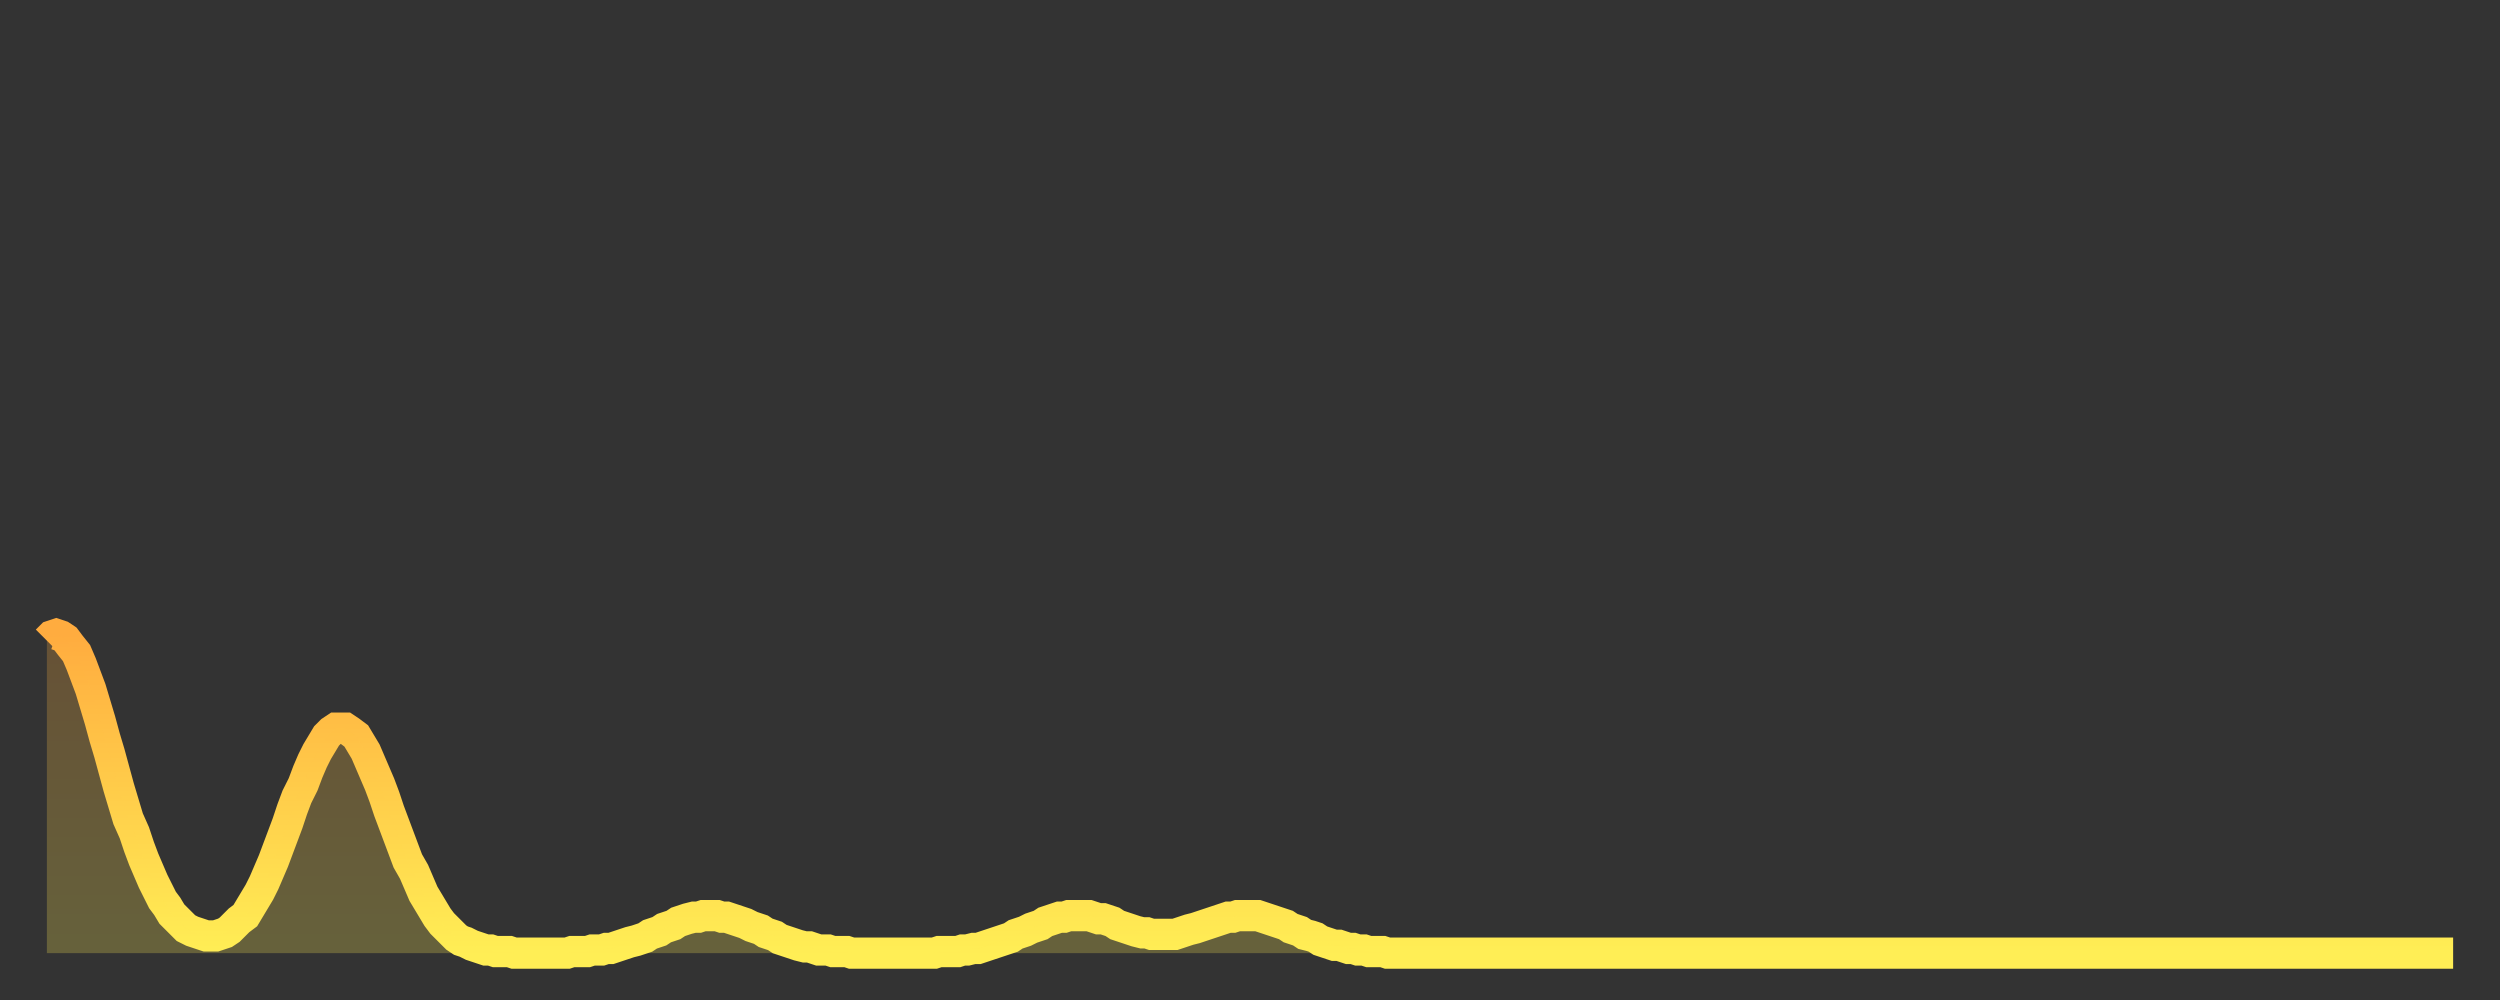
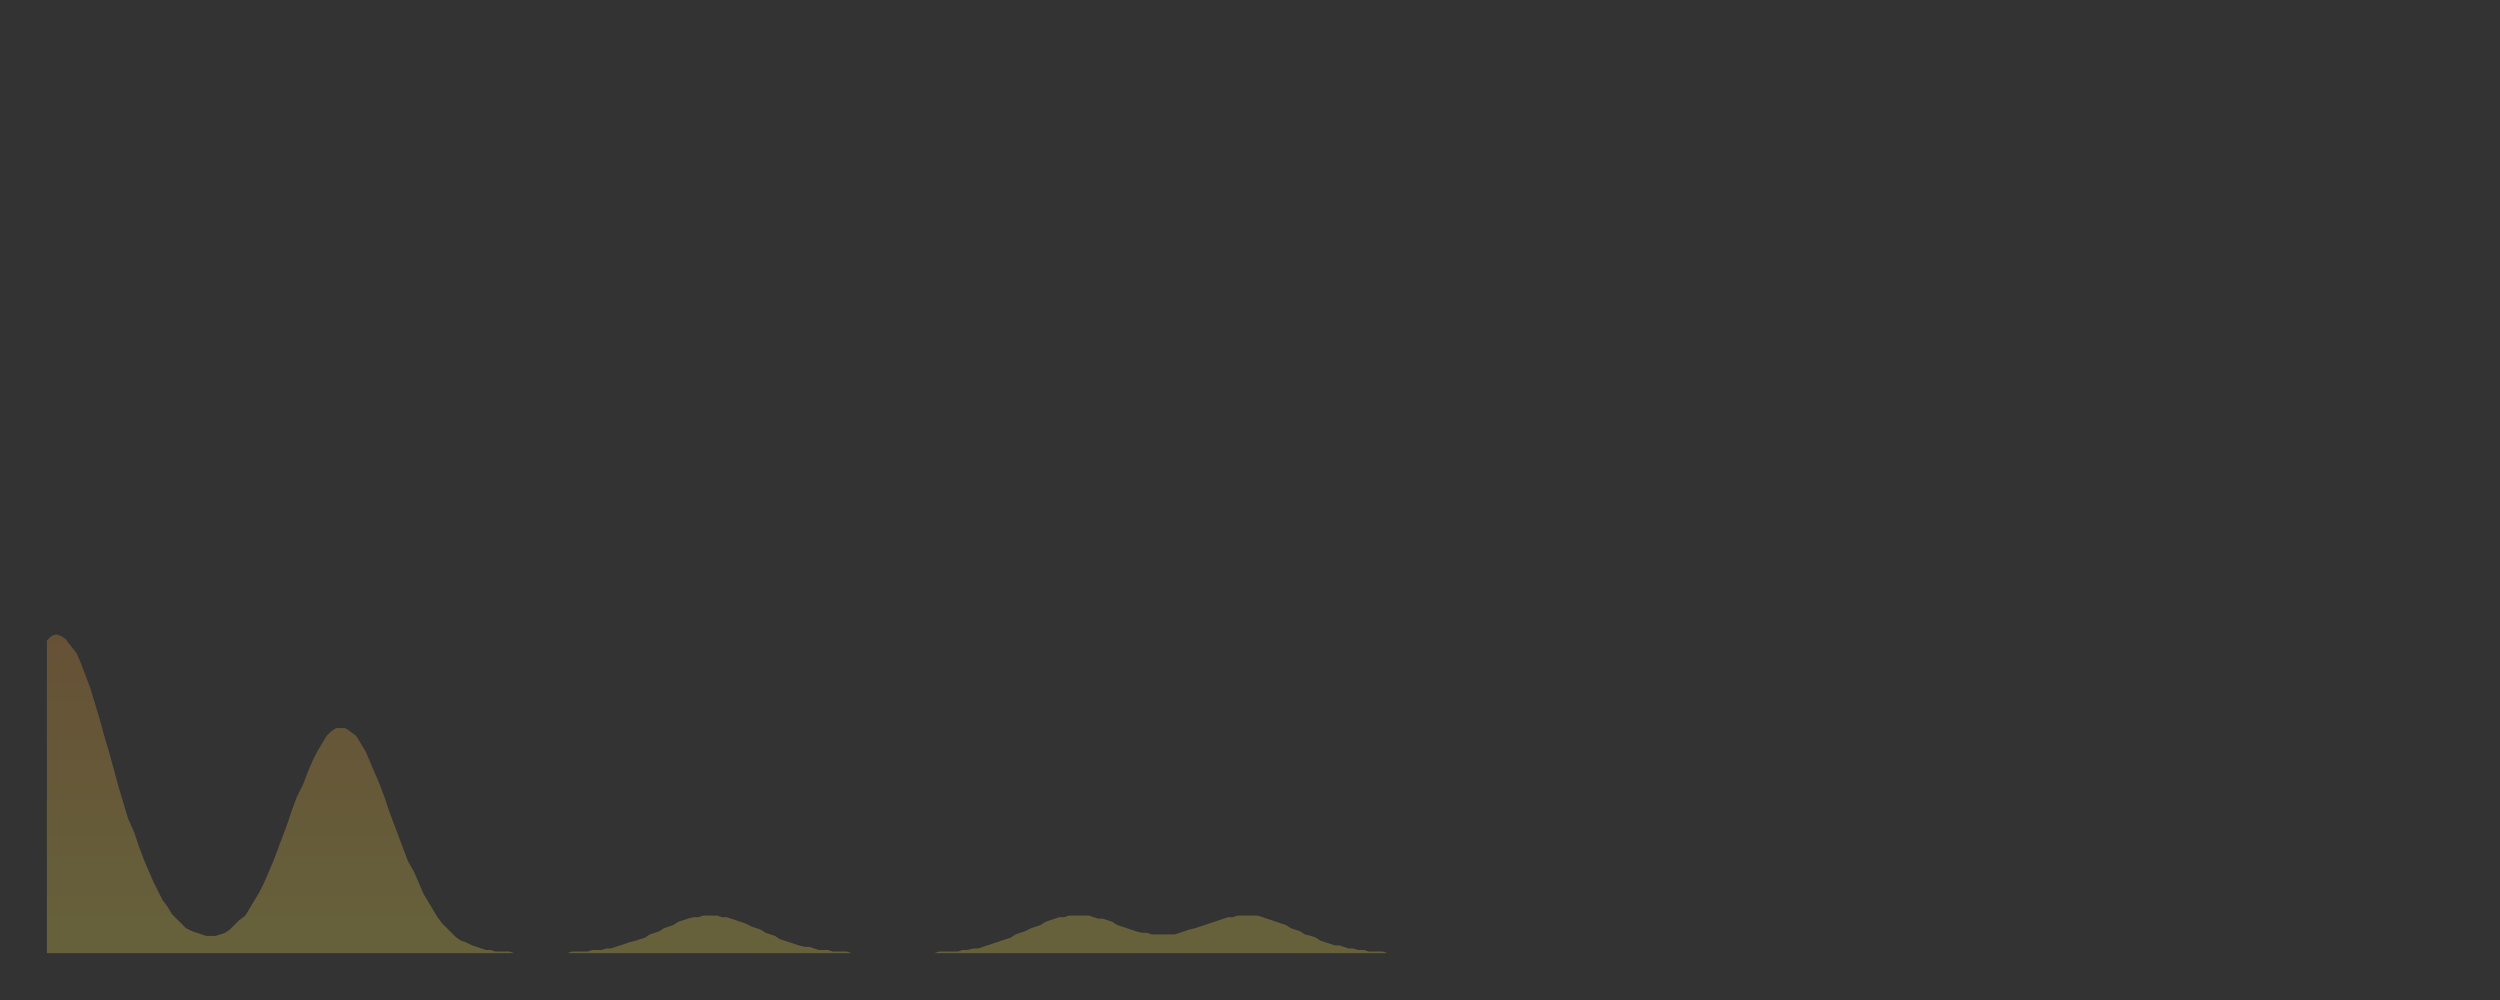
<svg xmlns="http://www.w3.org/2000/svg" baseProfile="full" height="64" version="1.1" width="160">
  <rect width="100%" height="100%" fill="#333333" stroke="none" />
  <defs>
    <linearGradient id="id2785804" x1="0" x2="0" y1="0" y2="1">
      <stop offset="0%" stop-color="#ffac3f" />
      <stop offset="50%" stop-color="#ffcd4a" />
      <stop offset="100%" stop-color="#ffee55" />
    </linearGradient>
  </defs>
  <g transform="translate(3,3)">
    <g>
-       <path d="M 0.0 38.0 0.3 37.7 0.6 37.6 0.9 37.7 1.2 37.9 1.5 38.3 1.9 38.8 2.2 39.5 2.5 40.3 2.8 41.1 3.1 42.1 3.4 43.1 3.7 44.2 4.0 45.2 4.3 46.3 4.6 47.4 4.9 48.4 5.2 49.4 5.6 50.3 5.9 51.2 6.2 52.0 6.5 52.7 6.8 53.4 7.1 54.0 7.4 54.6 7.7 55.0 8.0 55.5 8.3 55.8 8.6 56.1 8.9 56.4 9.3 56.6 9.6 56.7 9.9 56.8 10.2 56.9 10.5 56.9 10.8 56.9 11.1 56.8 11.4 56.7 11.7 56.5 12.0 56.2 12.3 55.9 12.7 55.6 13.0 55.1 13.3 54.6 13.6 54.1 13.9 53.5 14.2 52.8 14.5 52.1 14.8 51.3 15.1 50.5 15.4 49.7 15.7 48.8 16.0 48.0 16.4 47.2 16.7 46.4 17.0 45.7 17.3 45.1 17.6 44.6 17.9 44.1 18.2 43.8 18.5 43.6 18.8 43.6 19.1 43.6 19.4 43.8 19.8 44.1 20.1 44.6 20.4 45.1 20.7 45.8 21.0 46.5 21.3 47.2 21.6 48.0 21.9 48.9 22.2 49.7 22.5 50.5 22.8 51.3 23.1 52.1 23.5 52.8 23.8 53.5 24.1 54.2 24.4 54.7 24.7 55.2 25.0 55.7 25.3 56.1 25.6 56.4 25.9 56.7 26.2 57.0 26.5 57.2 26.8 57.3 27.2 57.5 27.5 57.6 27.8 57.7 28.1 57.8 28.4 57.8 28.7 57.9 29.0 57.9 29.3 57.9 29.6 57.9 29.9 58.0 30.2 58.0 30.6 58.0 30.9 58.0 31.2 58.0 31.5 58.0 31.8 58.0 32.1 58.0 32.4 58.0 32.7 58.0 33.0 58.0 33.3 58.0 33.6 57.9 33.9 57.9 34.3 57.9 34.6 57.9 34.9 57.8 35.2 57.8 35.5 57.8 35.8 57.7 36.1 57.7 36.4 57.6 36.7 57.5 37.0 57.4 37.3 57.3 37.7 57.2 38.0 57.1 38.3 57.0 38.6 56.8 38.9 56.7 39.2 56.6 39.5 56.4 39.8 56.3 40.1 56.2 40.4 56.0 40.7 55.9 41.0 55.8 41.4 55.7 41.7 55.7 42.0 55.6 42.3 55.6 42.6 55.6 42.9 55.6 43.2 55.7 43.5 55.7 43.8 55.8 44.1 55.9 44.4 56.0 44.7 56.1 45.1 56.3 45.4 56.4 45.7 56.5 46.0 56.7 46.3 56.8 46.6 56.9 46.9 57.1 47.2 57.2 47.5 57.3 47.8 57.4 48.1 57.5 48.5 57.6 48.8 57.6 49.1 57.7 49.4 57.8 49.7 57.8 50.0 57.8 50.3 57.9 50.6 57.9 50.9 57.9 51.2 57.9 51.5 58.0 51.8 58.0 52.2 58.0 52.5 58.0 52.8 58.0 53.1 58.0 53.4 58.0 53.7 58.0 54.0 58.0 54.3 58.0 54.6 58.0 54.9 58.0 55.2 58.0 55.6 58.0 55.9 58.0 56.2 58.0 56.5 58.0 56.8 58.0 57.1 57.9 57.4 57.9 57.7 57.9 58.0 57.9 58.3 57.9 58.6 57.8 58.9 57.8 59.3 57.7 59.6 57.7 59.9 57.6 60.2 57.5 60.5 57.4 60.8 57.3 61.1 57.2 61.4 57.1 61.7 57.0 62.0 56.8 62.3 56.7 62.6 56.6 63.0 56.4 63.3 56.3 63.6 56.2 63.9 56.0 64.2 55.9 64.5 55.8 64.8 55.7 65.1 55.7 65.4 55.6 65.7 55.6 66.0 55.6 66.4 55.6 66.7 55.6 67.0 55.7 67.3 55.8 67.6 55.8 67.9 55.9 68.2 56.0 68.5 56.2 68.8 56.3 69.1 56.4 69.4 56.5 69.7 56.6 70.1 56.7 70.4 56.7 70.7 56.8 71.0 56.8 71.3 56.8 71.6 56.8 71.9 56.8 72.2 56.8 72.5 56.7 72.8 56.6 73.1 56.5 73.5 56.4 73.8 56.3 74.1 56.2 74.4 56.1 74.7 56.0 75.0 55.9 75.3 55.8 75.6 55.7 75.9 55.7 76.2 55.6 76.5 55.6 76.8 55.6 77.2 55.6 77.5 55.6 77.8 55.7 78.1 55.8 78.4 55.9 78.7 56.0 79.0 56.1 79.3 56.2 79.6 56.4 79.9 56.5 80.2 56.6 80.5 56.8 80.9 56.9 81.2 57.0 81.5 57.2 81.8 57.3 82.1 57.4 82.4 57.5 82.7 57.5 83.0 57.6 83.3 57.7 83.6 57.7 83.9 57.8 84.3 57.8 84.6 57.9 84.9 57.9 85.2 57.9 85.5 57.9 85.8 58.0 86.1 58.0 86.4 58.0 86.7 58.0 87.0 58.0 87.3 58.0 87.6 58.0 88.0 58.0 88.3 58.0 88.6 58.0 88.9 58.0 89.2 58.0 89.5 58.0 89.8 58.0 90.1 58.0 90.4 58.0 90.7 58.0 91.0 58.0 91.4 58.0 91.7 58.0 92.0 58.0 92.3 58.0 92.6 58.0 92.9 58.0 93.2 58.0 93.5 58.0 93.8 58.0 94.1 58.0 94.4 58.0 94.7 58.0 95.1 58.0 95.4 58.0 95.7 58.0 96.0 58.0 96.3 58.0 96.6 58.0 96.9 58.0 97.2 58.0 97.5 58.0 97.8 58.0 98.1 58.0 98.4 58.0 98.8 58.0 99.1 58.0 99.4 58.0 99.7 58.0 100.0 58.0 100.3 58.0 100.6 58.0 100.9 58.0 101.2 58.0 101.5 58.0 101.8 58.0 102.2 58.0 102.5 58.0 102.8 58.0 103.1 58.0 103.4 58.0 103.7 58.0 104.0 58.0 104.3 58.0 104.6 58.0 104.9 58.0 105.2 58.0 105.5 58.0 105.9 58.0 106.2 58.0 106.5 58.0 106.8 58.0 107.1 58.0 107.4 58.0 107.7 58.0 108.0 58.0 108.3 58.0 108.6 58.0 108.9 58.0 109.3 58.0 109.6 58.0 109.9 58.0 110.2 58.0 110.5 58.0 110.8 58.0 111.1 58.0 111.4 58.0 111.7 58.0 112.0 58.0 112.3 58.0 112.6 58.0 113.0 58.0 113.3 58.0 113.6 58.0 113.9 58.0 114.2 58.0 114.5 58.0 114.8 58.0 115.1 58.0 115.4 58.0 115.7 58.0 116.0 58.0 116.3 58.0 116.7 58.0 117.0 58.0 117.3 58.0 117.6 58.0 117.9 58.0 118.2 58.0 118.5 58.0 118.8 58.0 119.1 58.0 119.4 58.0 119.7 58.0 120.1 58.0 120.4 58.0 120.7 58.0 121.0 58.0 121.3 58.0 121.6 58.0 121.9 58.0 122.2 58.0 122.5 58.0 122.8 58.0 123.1 58.0 123.4 58.0 123.8 58.0 124.1 58.0 124.4 58.0 124.7 58.0 125.0 58.0 125.3 58.0 125.6 58.0 125.9 58.0 126.2 58.0 126.5 58.0 126.8 58.0 127.2 58.0 127.5 58.0 127.8 58.0 128.1 58.0 128.4 58.0 128.7 58.0 129.0 58.0 129.3 58.0 129.6 58.0 129.9 58.0 130.2 58.0 130.5 58.0 130.9 58.0 131.2 58.0 131.5 58.0 131.8 58.0 132.1 58.0 132.4 58.0 132.7 58.0 133.0 58.0 133.3 58.0 133.6 58.0 133.9 58.0 134.2 58.0 134.6 58.0 134.9 58.0 135.2 58.0 135.5 58.0 135.8 58.0 136.1 58.0 136.4 58.0 136.7 58.0 137.0 58.0 137.3 58.0 137.6 58.0 138.0 58.0 138.3 58.0 138.6 58.0 138.9 58.0 139.2 58.0 139.5 58.0 139.8 58.0 140.1 58.0 140.4 58.0 140.7 58.0 141.0 58.0 141.3 58.0 141.7 58.0 142.0 58.0 142.3 58.0 142.6 58.0 142.9 58.0 143.2 58.0 143.5 58.0 143.8 58.0 144.1 58.0 144.4 58.0 144.7 58.0 145.1 58.0 145.4 58.0 145.7 58.0 146.0 58.0 146.3 58.0 146.6 58.0 146.9 58.0 147.2 58.0 147.5 58.0 147.8 58.0 148.1 58.0 148.4 58.0 148.8 58.0 149.1 58.0 149.4 58.0 149.7 58.0 150.0 58.0 150.3 58.0 150.6 58.0 150.9 58.0 151.2 58.0 151.5 58.0 151.8 58.0 152.1 58.0 152.5 58.0 152.8 58.0 153.1 58.0 153.4 58.0 153.7 58.0 154.0 58.0" fill="none" id="graph-curve" opacity="1" stroke="url(#id2785804)" stroke-width="2" />
      <path d="M 0 58 L 0.0 38.0 0.3 37.7 0.6 37.6 0.9 37.7 1.2 37.9 1.5 38.3 1.9 38.8 2.2 39.5 2.5 40.3 2.8 41.1 3.1 42.1 3.4 43.1 3.7 44.2 4.0 45.2 4.3 46.3 4.6 47.4 4.9 48.4 5.2 49.4 5.6 50.3 5.9 51.2 6.2 52.0 6.5 52.7 6.8 53.4 7.1 54.0 7.4 54.6 7.7 55.0 8.0 55.5 8.3 55.8 8.6 56.1 8.9 56.4 9.3 56.6 9.6 56.7 9.9 56.8 10.2 56.9 10.5 56.9 10.8 56.9 11.1 56.8 11.4 56.7 11.7 56.5 12.0 56.2 12.3 55.9 12.7 55.6 13.0 55.1 13.3 54.6 13.6 54.1 13.9 53.5 14.2 52.8 14.5 52.1 14.8 51.3 15.1 50.5 15.4 49.7 15.7 48.8 16.0 48.0 16.4 47.2 16.7 46.4 17.0 45.7 17.3 45.1 17.6 44.6 17.9 44.1 18.2 43.8 18.5 43.6 18.8 43.6 19.1 43.6 19.4 43.8 19.8 44.1 20.1 44.6 20.4 45.1 20.7 45.8 21.0 46.5 21.3 47.2 21.6 48.0 21.9 48.9 22.2 49.7 22.5 50.5 22.8 51.3 23.1 52.1 23.5 52.8 23.8 53.5 24.1 54.2 24.4 54.7 24.7 55.2 25.0 55.7 25.3 56.1 25.6 56.4 25.9 56.7 26.2 57.0 26.5 57.2 26.8 57.3 27.2 57.5 27.5 57.6 27.8 57.7 28.1 57.8 28.4 57.8 28.7 57.9 29.0 57.9 29.3 57.9 29.6 57.9 29.9 58.0 30.2 58.0 30.6 58.0 30.9 58.0 31.2 58.0 31.5 58.0 31.8 58.0 32.1 58.0 32.4 58.0 32.7 58.0 33.0 58.0 33.3 58.0 33.6 57.9 33.9 57.9 34.3 57.9 34.6 57.9 34.9 57.8 35.2 57.8 35.5 57.8 35.8 57.7 36.1 57.7 36.4 57.6 36.7 57.5 37.0 57.4 37.3 57.3 37.7 57.2 38.0 57.1 38.3 57.0 38.6 56.8 38.9 56.7 39.2 56.6 39.5 56.4 39.8 56.3 40.1 56.2 40.4 56.0 40.7 55.9 41.0 55.8 41.4 55.7 41.7 55.7 42.0 55.6 42.3 55.6 42.6 55.6 42.9 55.6 43.2 55.7 43.5 55.7 43.8 55.8 44.1 55.9 44.4 56.0 44.7 56.1 45.1 56.3 45.4 56.4 45.7 56.5 46.0 56.7 46.3 56.8 46.6 56.9 46.9 57.1 47.2 57.2 47.5 57.3 47.8 57.4 48.1 57.5 48.5 57.6 48.8 57.6 49.1 57.7 49.4 57.8 49.7 57.8 50.0 57.8 50.3 57.9 50.6 57.9 50.9 57.9 51.2 57.9 51.5 58.0 51.8 58.0 52.2 58.0 52.5 58.0 52.8 58.0 53.1 58.0 53.4 58.0 53.7 58.0 54.0 58.0 54.3 58.0 54.6 58.0 54.9 58.0 55.2 58.0 55.6 58.0 55.9 58.0 56.2 58.0 56.5 58.0 56.8 58.0 57.1 57.9 57.4 57.9 57.7 57.9 58.0 57.9 58.3 57.9 58.6 57.8 58.9 57.8 59.3 57.7 59.6 57.7 59.9 57.6 60.2 57.5 60.5 57.4 60.8 57.3 61.1 57.2 61.4 57.1 61.7 57.0 62.0 56.8 62.3 56.7 62.6 56.6 63.0 56.4 63.3 56.3 63.6 56.2 63.9 56.0 64.2 55.9 64.5 55.8 64.8 55.7 65.1 55.7 65.4 55.6 65.7 55.6 66.0 55.6 66.4 55.6 66.7 55.6 67.0 55.7 67.3 55.8 67.6 55.8 67.9 55.9 68.2 56.0 68.5 56.2 68.8 56.3 69.1 56.4 69.4 56.5 69.7 56.6 70.1 56.7 70.4 56.7 70.7 56.8 71.0 56.8 71.3 56.8 71.6 56.8 71.9 56.8 72.2 56.8 72.5 56.7 72.8 56.6 73.1 56.5 73.5 56.4 73.8 56.3 74.1 56.2 74.4 56.1 74.7 56.0 75.0 55.9 75.3 55.8 75.6 55.7 75.9 55.7 76.2 55.6 76.5 55.6 76.8 55.6 77.2 55.6 77.5 55.6 77.8 55.7 78.1 55.8 78.4 55.9 78.7 56.0 79.0 56.1 79.3 56.2 79.6 56.4 79.9 56.5 80.2 56.6 80.5 56.8 80.9 56.9 81.2 57.0 81.5 57.2 81.8 57.3 82.1 57.4 82.4 57.5 82.7 57.5 83.0 57.6 83.3 57.7 83.6 57.7 83.9 57.8 84.3 57.8 84.6 57.9 84.9 57.9 85.2 57.9 85.5 57.9 85.8 58.0 86.1 58.0 86.4 58.0 86.7 58.0 87.0 58.0 87.3 58.0 87.6 58.0 88.0 58.0 88.3 58.0 88.6 58.0 88.9 58.0 89.2 58.0 89.5 58.0 89.8 58.0 90.1 58.0 90.4 58.0 90.7 58.0 91.0 58.0 91.4 58.0 91.7 58.0 92.0 58.0 92.3 58.0 92.6 58.0 92.9 58.0 93.2 58.0 93.5 58.0 93.8 58.0 94.1 58.0 94.4 58.0 94.7 58.0 95.1 58.0 95.4 58.0 95.7 58.0 96.0 58.0 96.3 58.0 96.6 58.0 96.9 58.0 97.2 58.0 97.5 58.0 97.8 58.0 98.1 58.0 98.4 58.0 98.8 58.0 99.1 58.0 99.4 58.0 99.7 58.0 100.0 58.0 100.3 58.0 100.6 58.0 100.9 58.0 101.2 58.0 101.5 58.0 101.8 58.0 102.2 58.0 102.5 58.0 102.8 58.0 103.1 58.0 103.4 58.0 103.7 58.0 104.0 58.0 104.3 58.0 104.6 58.0 104.9 58.0 105.2 58.0 105.5 58.0 105.9 58.0 106.2 58.0 106.5 58.0 106.8 58.0 107.1 58.0 107.4 58.0 107.7 58.0 108.0 58.0 108.3 58.0 108.6 58.0 108.9 58.0 109.3 58.0 109.6 58.0 109.9 58.0 110.2 58.0 110.5 58.0 110.8 58.0 111.1 58.0 111.4 58.0 111.7 58.0 112.0 58.0 112.3 58.0 112.6 58.0 113.0 58.0 113.3 58.0 113.6 58.0 113.9 58.0 114.2 58.0 114.5 58.0 114.8 58.0 115.1 58.0 115.4 58.0 115.7 58.0 116.0 58.0 116.3 58.0 116.7 58.0 117.0 58.0 117.3 58.0 117.6 58.0 117.9 58.0 118.2 58.0 118.5 58.0 118.8 58.0 119.1 58.0 119.4 58.0 119.7 58.0 120.1 58.0 120.4 58.0 120.7 58.0 121.0 58.0 121.3 58.0 121.6 58.0 121.9 58.0 122.2 58.0 122.5 58.0 122.8 58.0 123.1 58.0 123.4 58.0 123.8 58.0 124.1 58.0 124.4 58.0 124.7 58.0 125.0 58.0 125.3 58.0 125.6 58.0 125.9 58.0 126.2 58.0 126.5 58.0 126.8 58.0 127.2 58.0 127.5 58.0 127.8 58.0 128.1 58.0 128.4 58.0 128.7 58.0 129.0 58.0 129.3 58.0 129.6 58.0 129.9 58.0 130.2 58.0 130.5 58.0 130.9 58.0 131.2 58.0 131.5 58.0 131.8 58.0 132.1 58.0 132.4 58.0 132.7 58.0 133.0 58.0 133.3 58.0 133.6 58.0 133.9 58.0 134.2 58.0 134.6 58.0 134.9 58.0 135.2 58.0 135.5 58.0 135.8 58.0 136.1 58.0 136.4 58.0 136.7 58.0 137.0 58.0 137.3 58.0 137.6 58.0 138.0 58.0 138.3 58.0 138.6 58.0 138.9 58.0 139.2 58.0 139.5 58.0 139.8 58.0 140.1 58.0 140.4 58.0 140.7 58.0 141.0 58.0 141.3 58.0 141.7 58.0 142.0 58.0 142.3 58.0 142.6 58.0 142.9 58.0 143.2 58.0 143.5 58.0 143.8 58.0 144.1 58.0 144.4 58.0 144.7 58.0 145.1 58.0 145.4 58.0 145.7 58.0 146.0 58.0 146.3 58.0 146.6 58.0 146.9 58.0 147.2 58.0 147.5 58.0 147.8 58.0 148.1 58.0 148.4 58.0 148.8 58.0 149.1 58.0 149.4 58.0 149.7 58.0 150.0 58.0 150.3 58.0 150.6 58.0 150.9 58.0 151.2 58.0 151.5 58.0 151.8 58.0 152.1 58.0 152.5 58.0 152.8 58.0 153.1 58.0 153.4 58.0 153.7 58.0 154.0 58.0 154 58" fill="url(#id2785804)" fill-opacity=".25" id="graph-shadow" />
    </g>
  </g>
</svg>